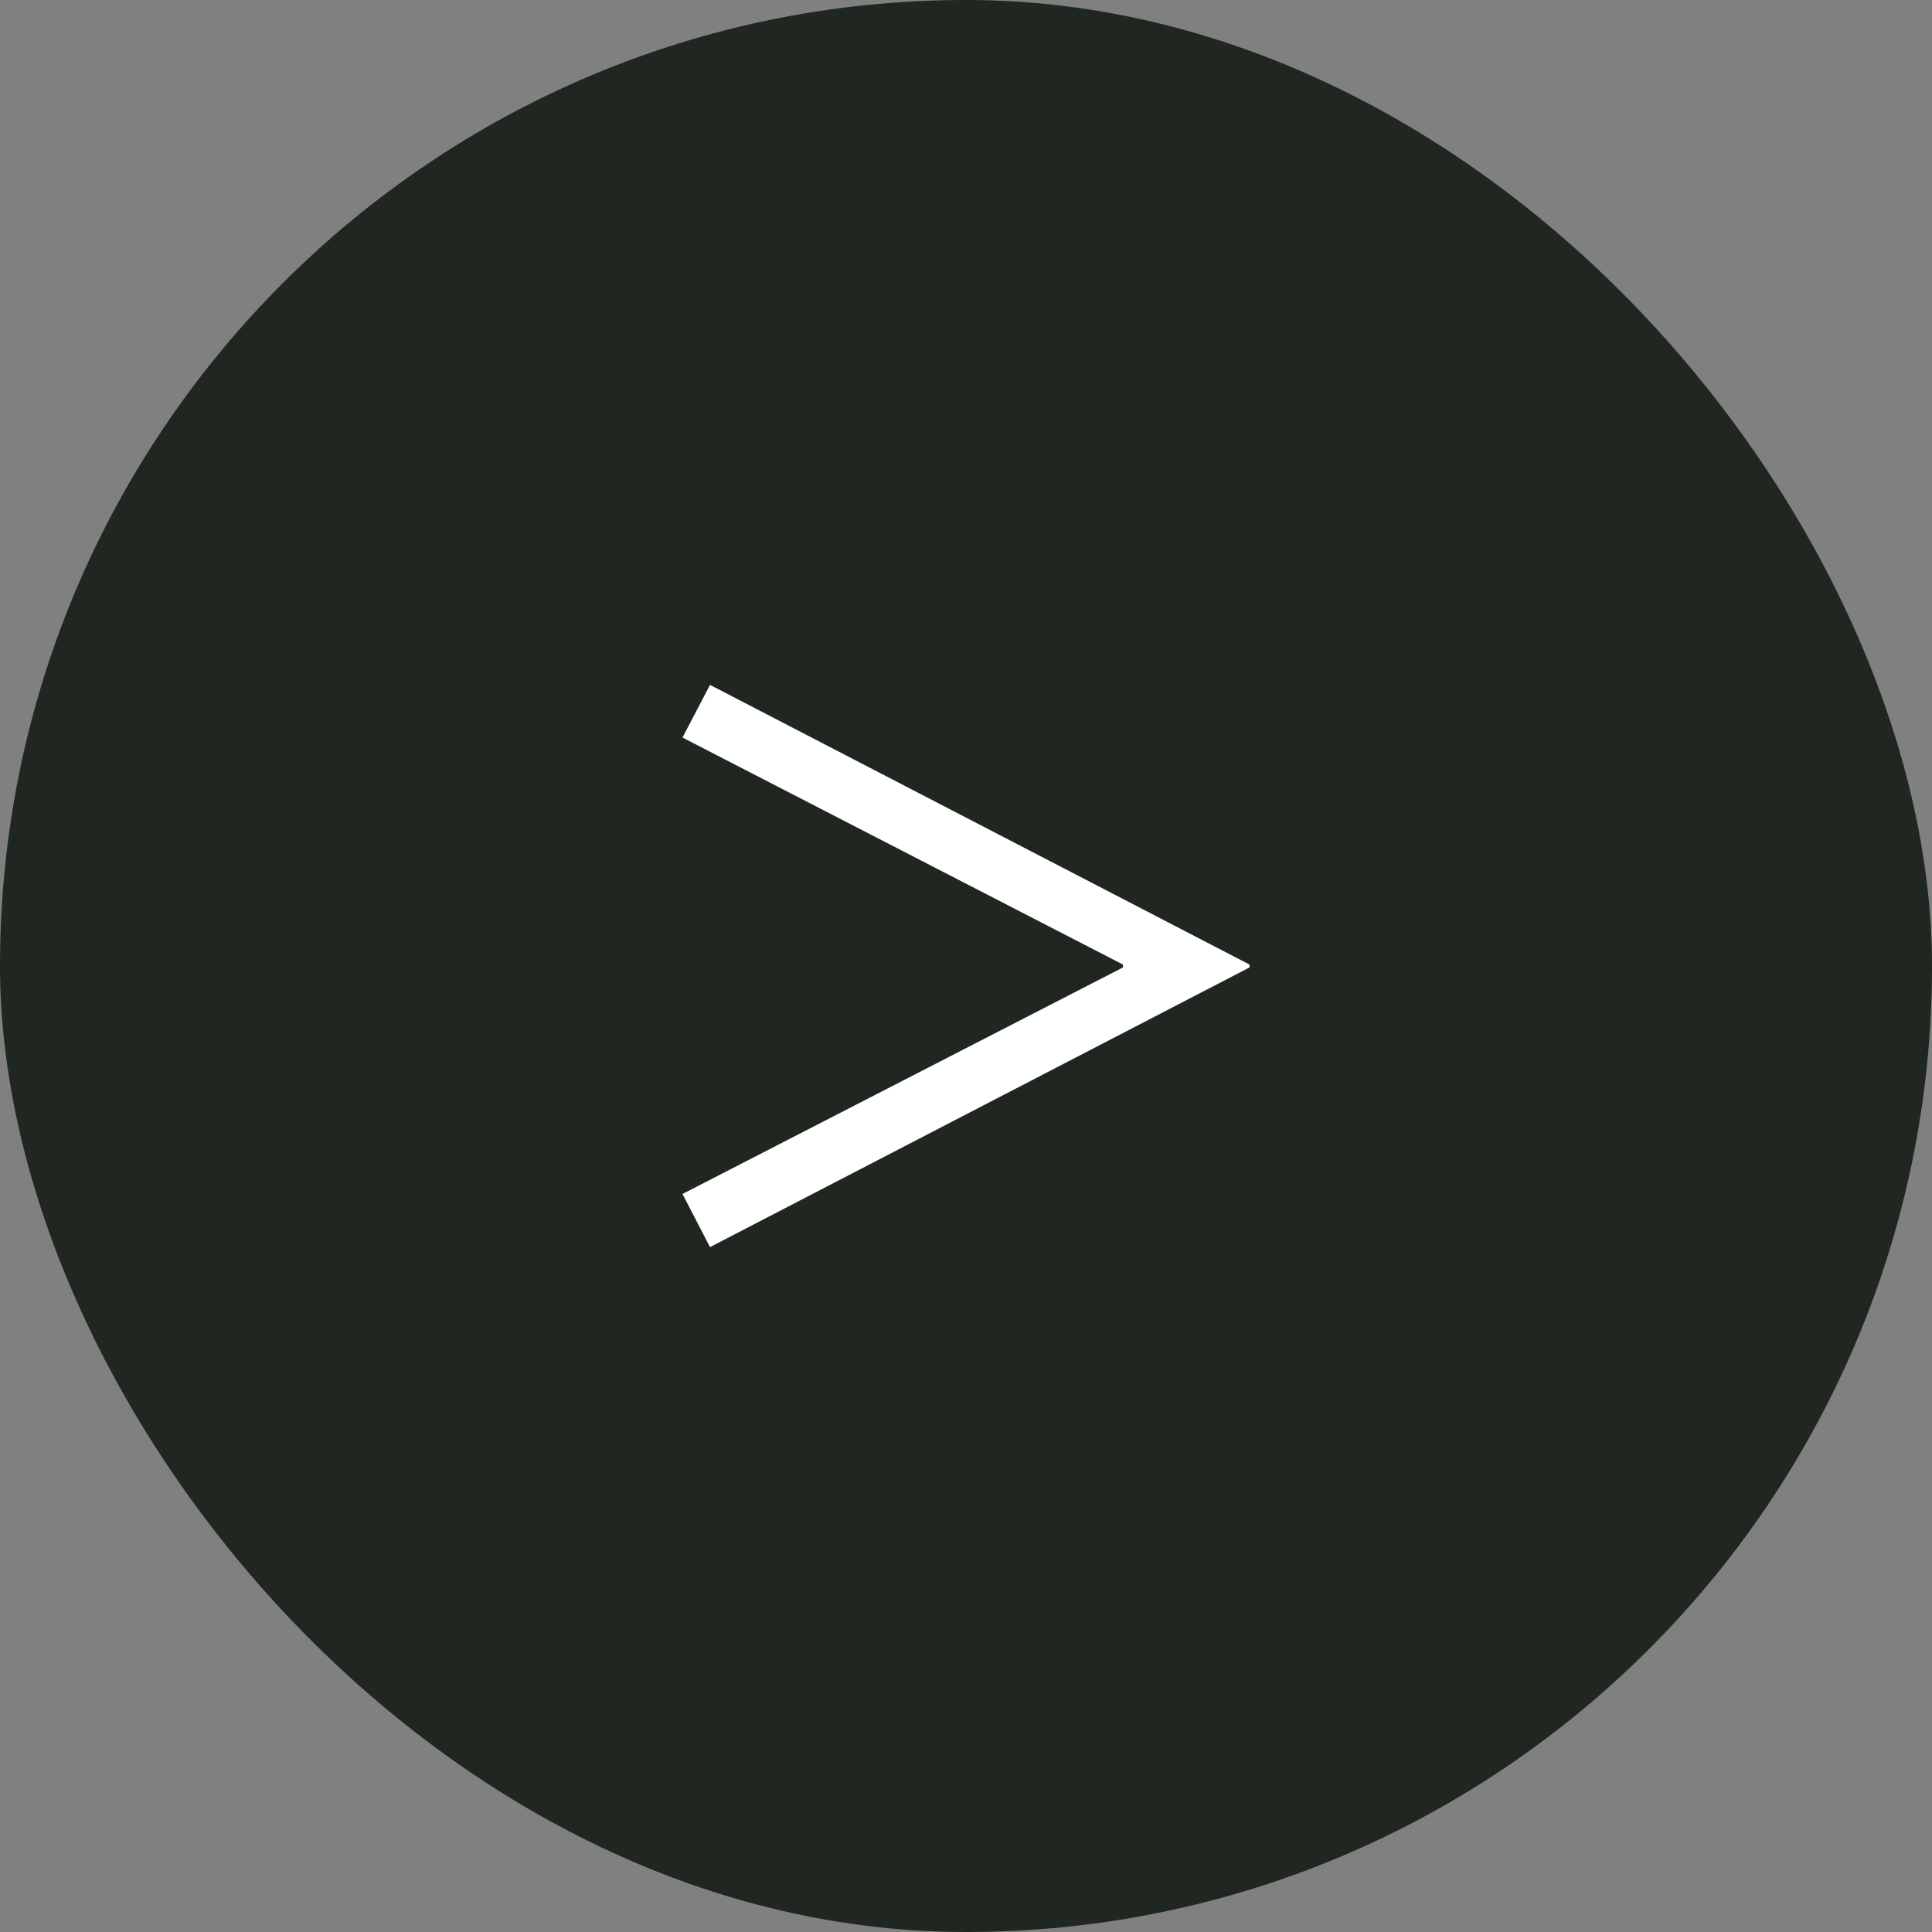
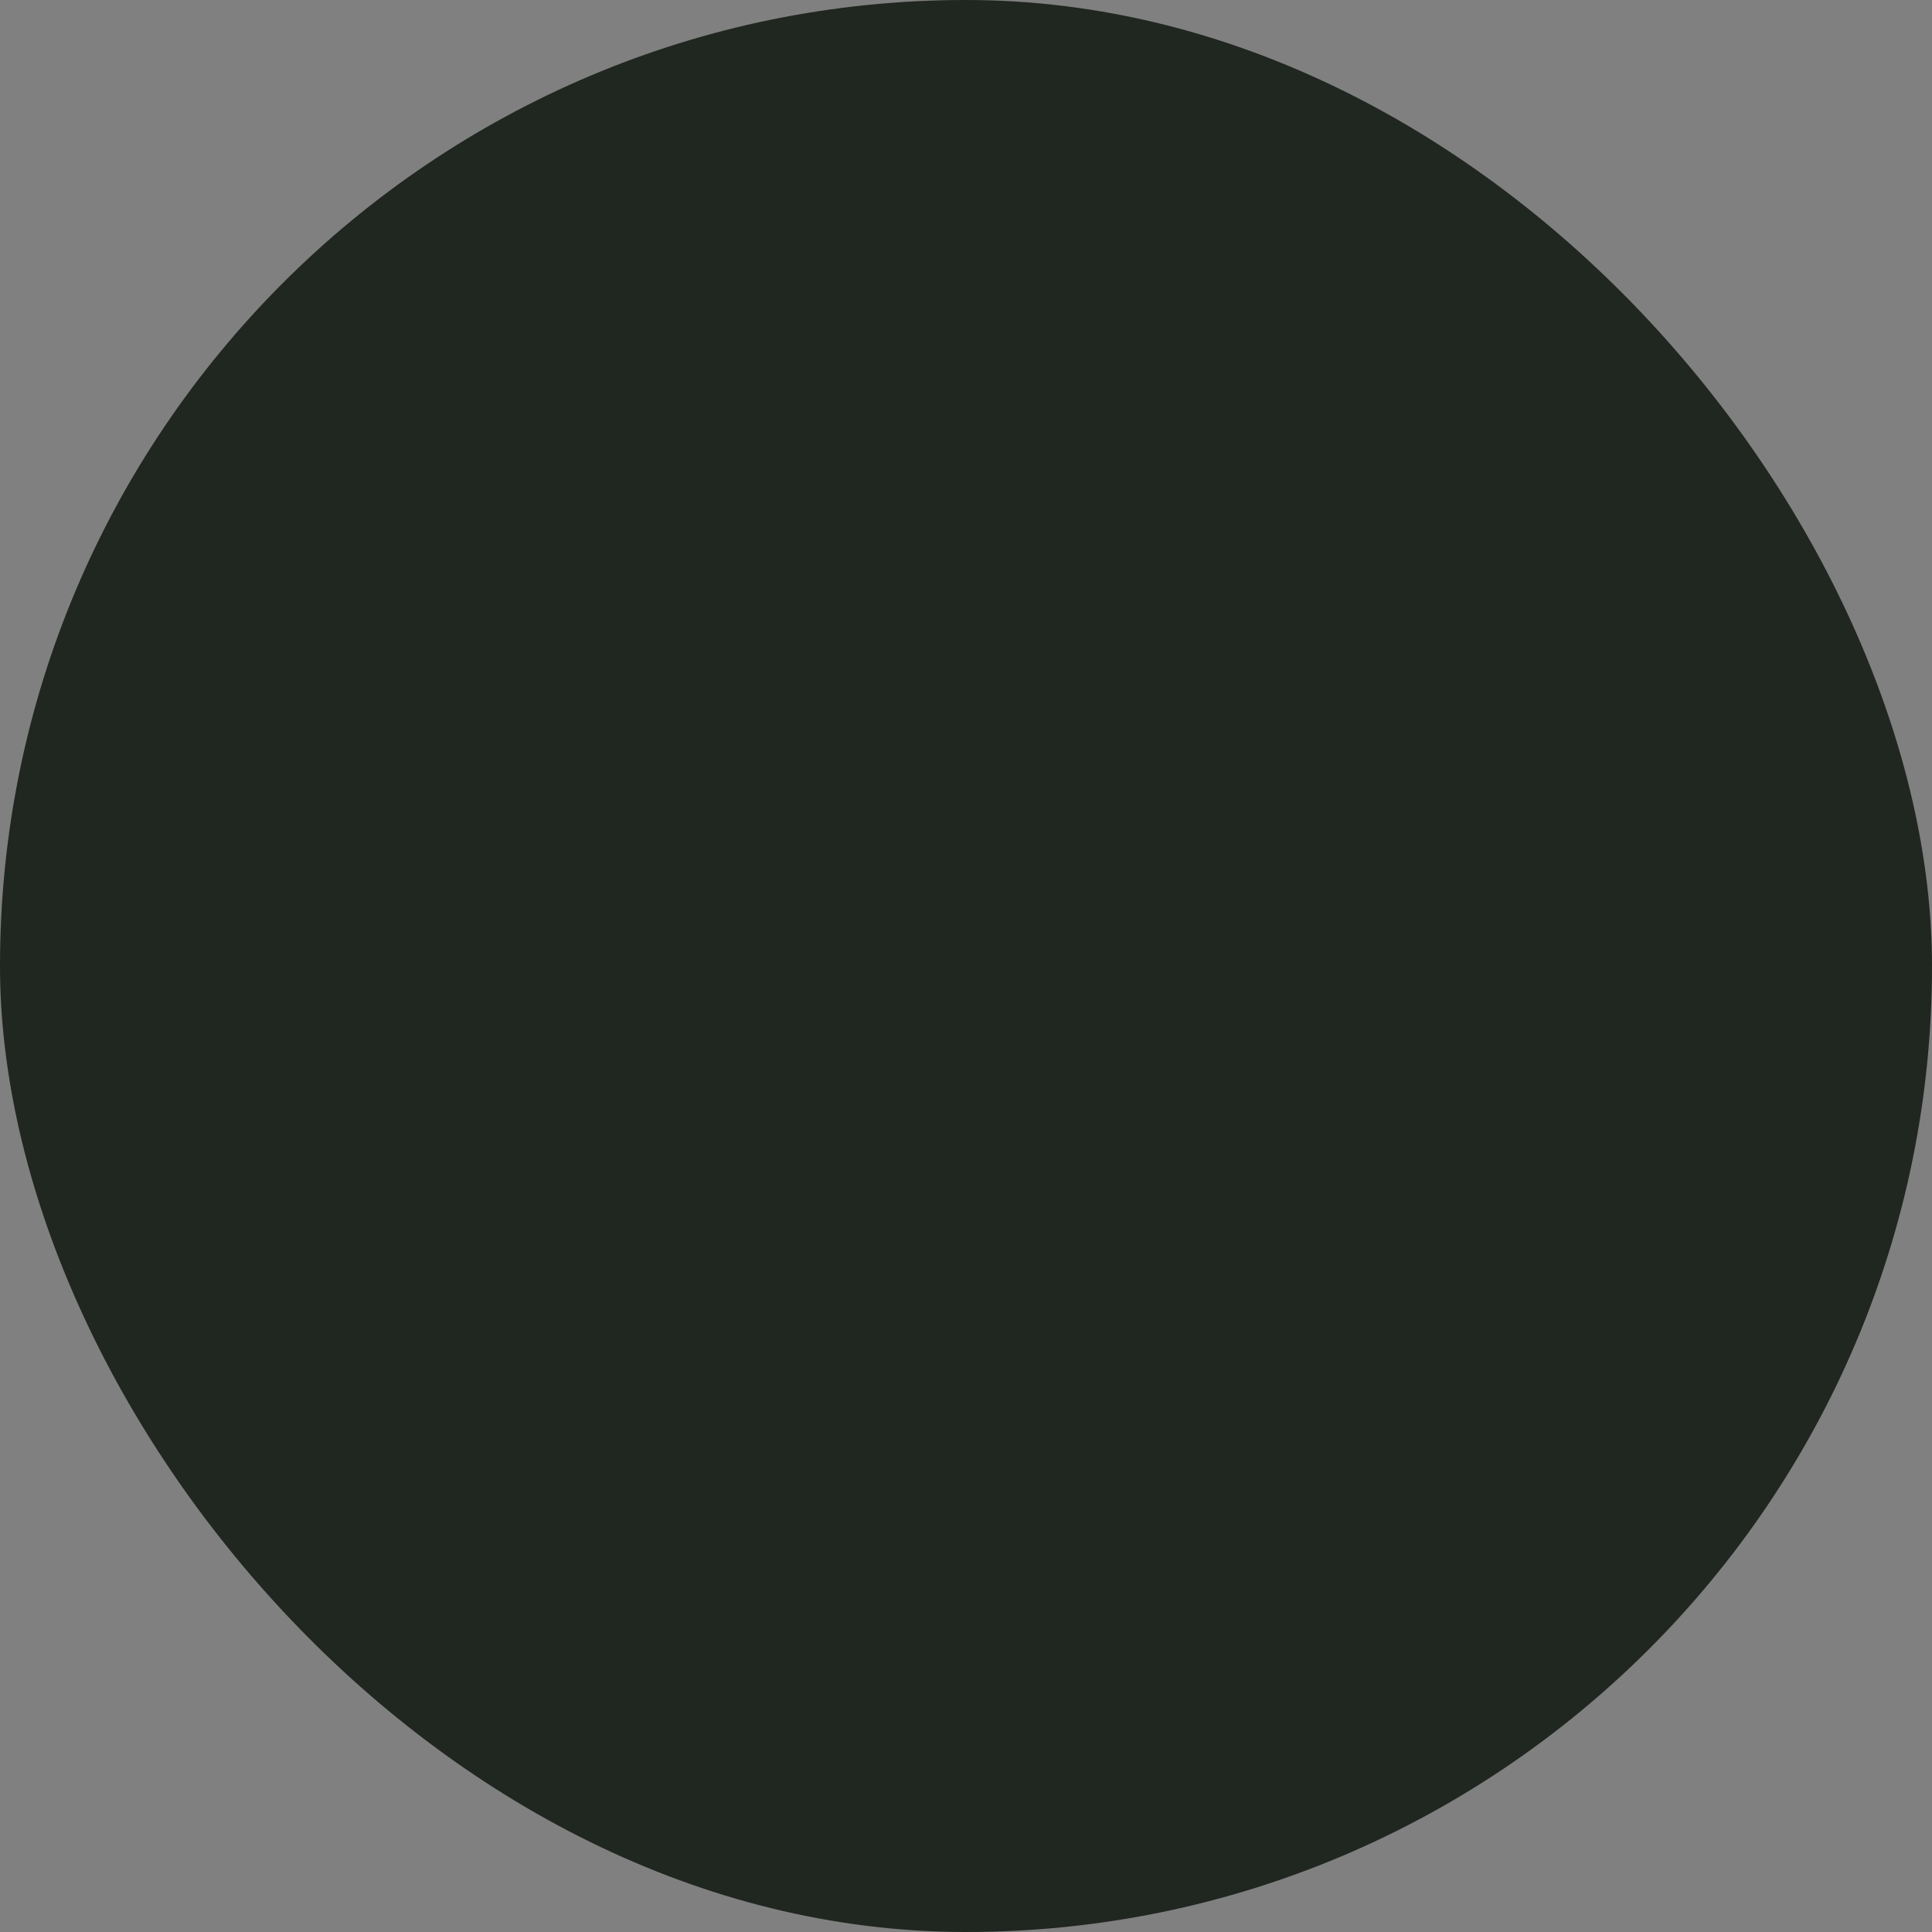
<svg xmlns="http://www.w3.org/2000/svg" id="_レイヤー_2" data-name="レイヤー_2" viewBox="0 0 40 40">
  <rect x="0" y="0" width="40" height="40" fill="#808080" stroke="none" />
  <defs>
    <style> .cls-1 { fill: #fff; } .cls-2 { fill: #202620; } </style>
  </defs>
  <g id="_コンテンツ" data-name="コンテンツ">
    <g>
      <rect class="cls-2" x="0" y="0" width="40" height="40" rx="20" ry="20" />
-       <path class="cls-1" d="M25.87,20.03l-11.17,5.79-.57-1.1,9.12-4.69v-.06l-9.12-4.7.57-1.09,11.17,5.79v.06Z" />
    </g>
  </g>
</svg>